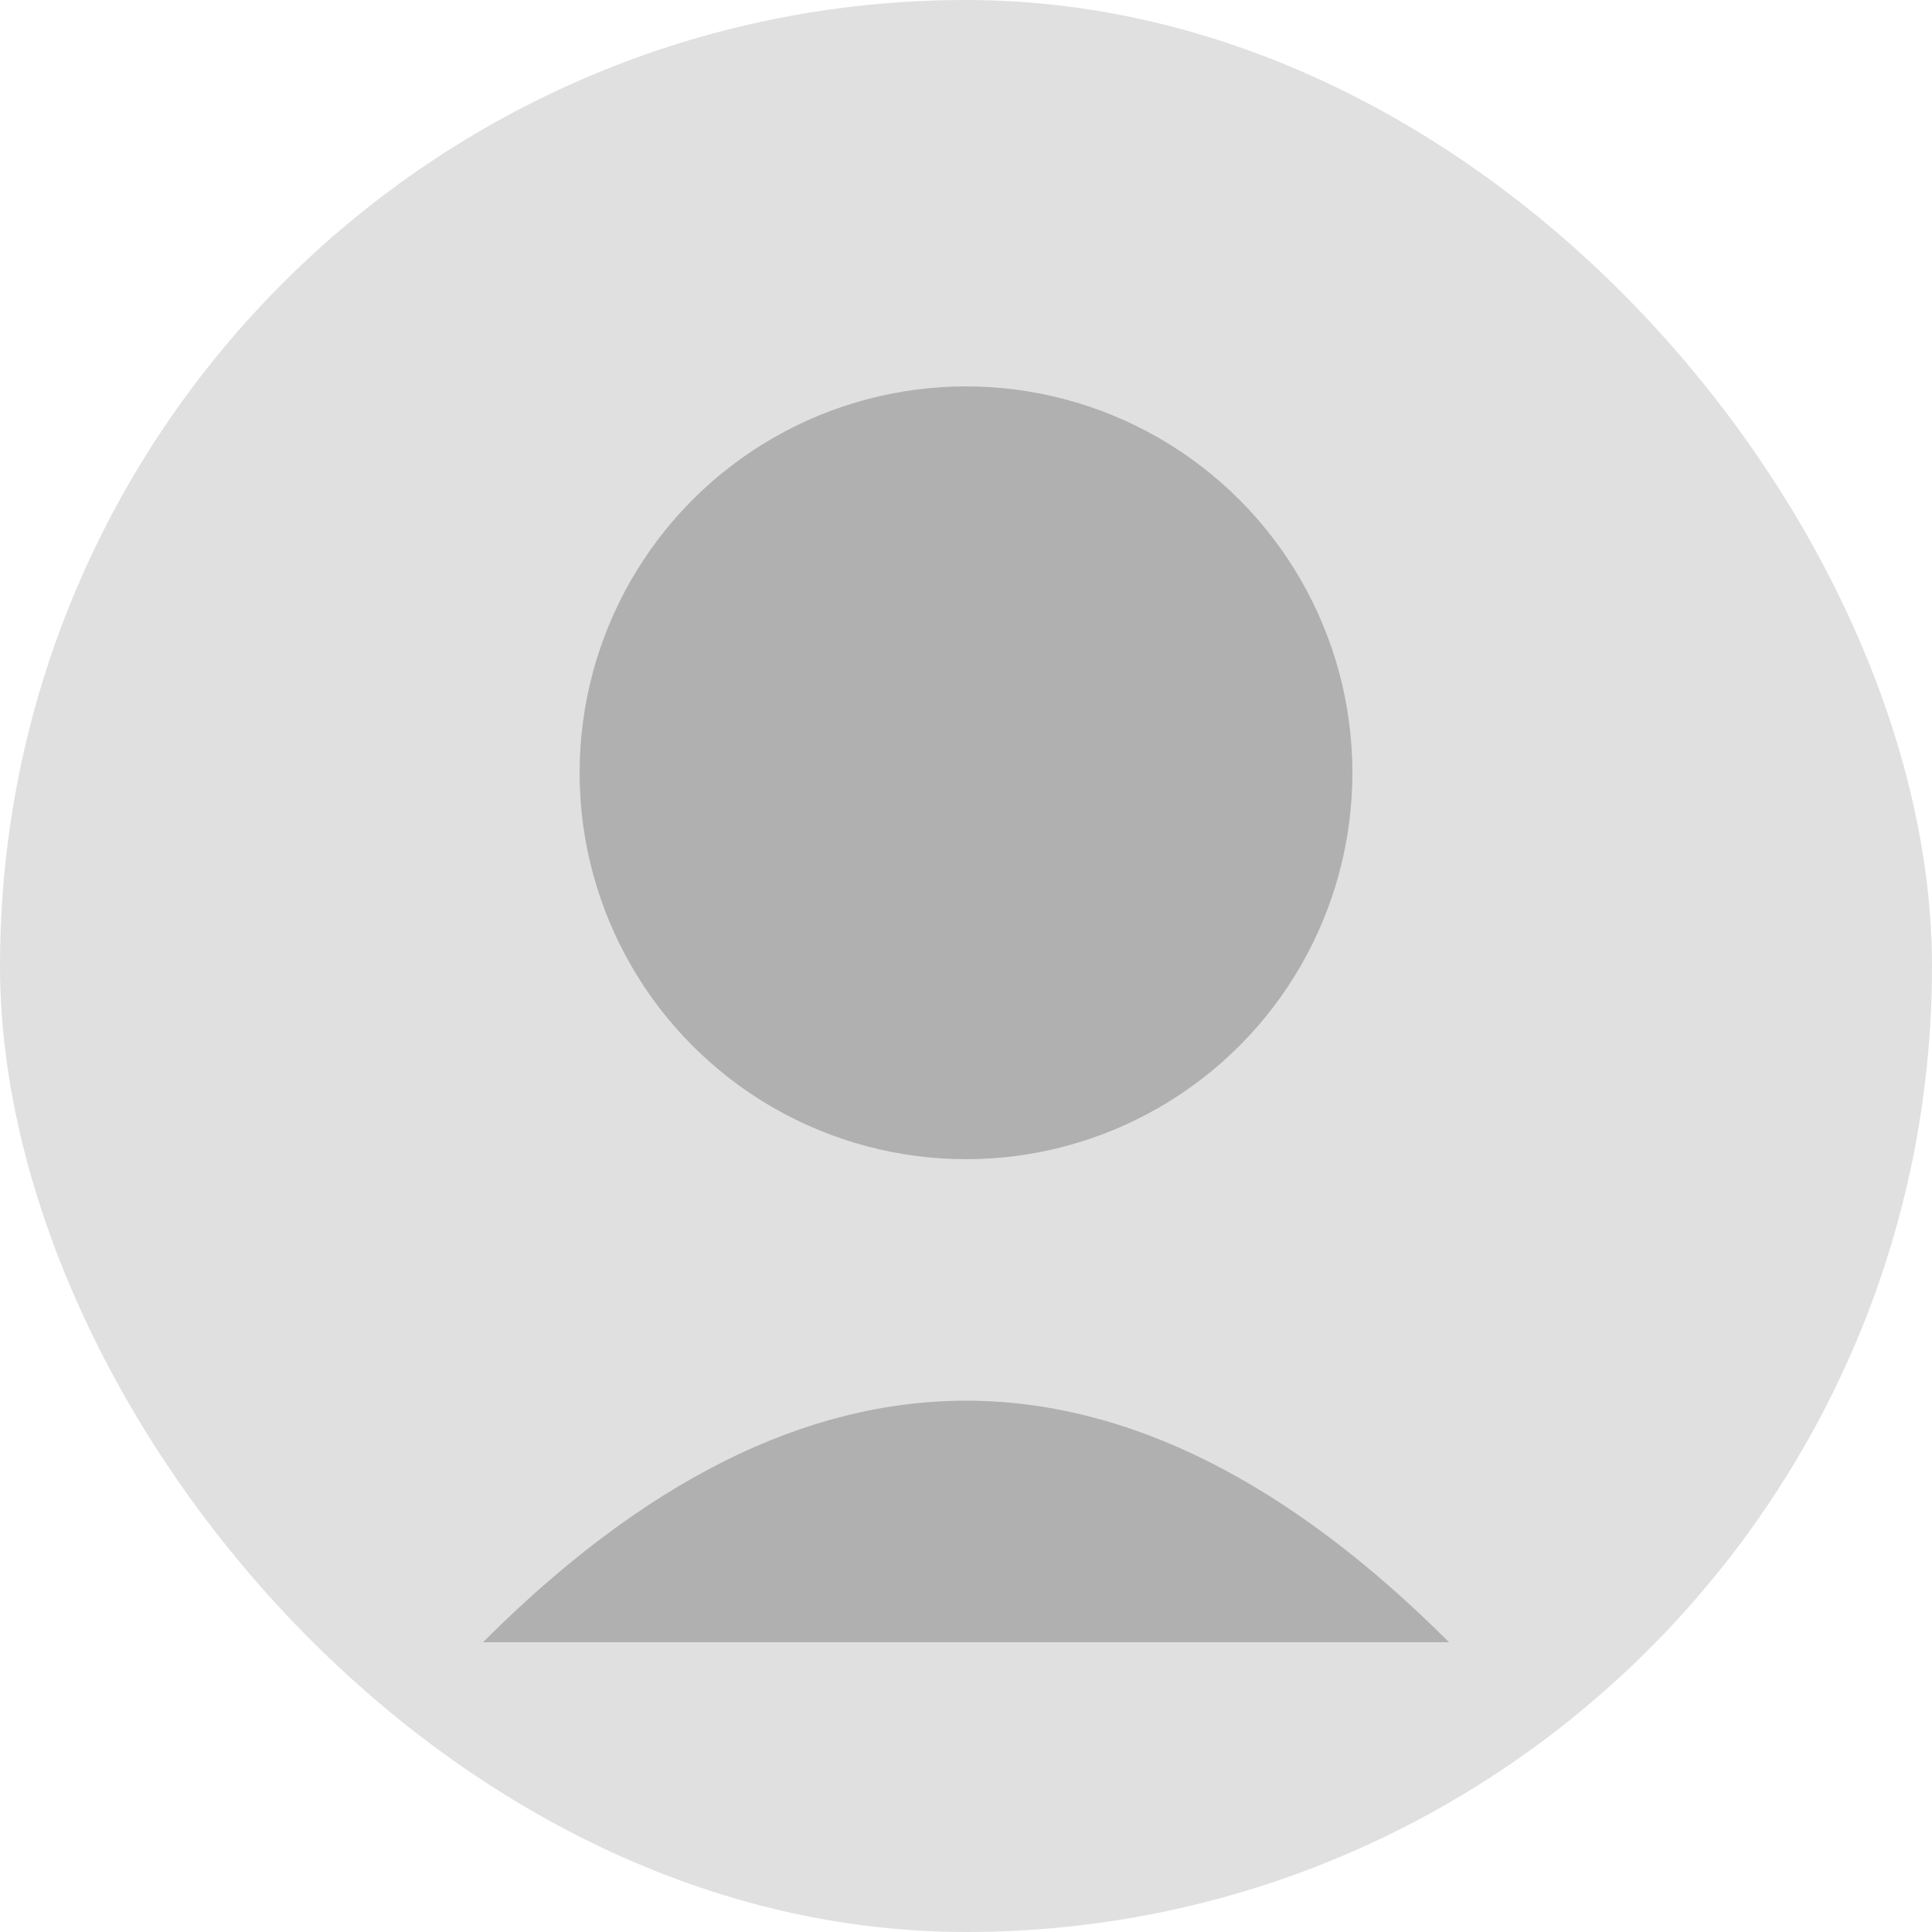
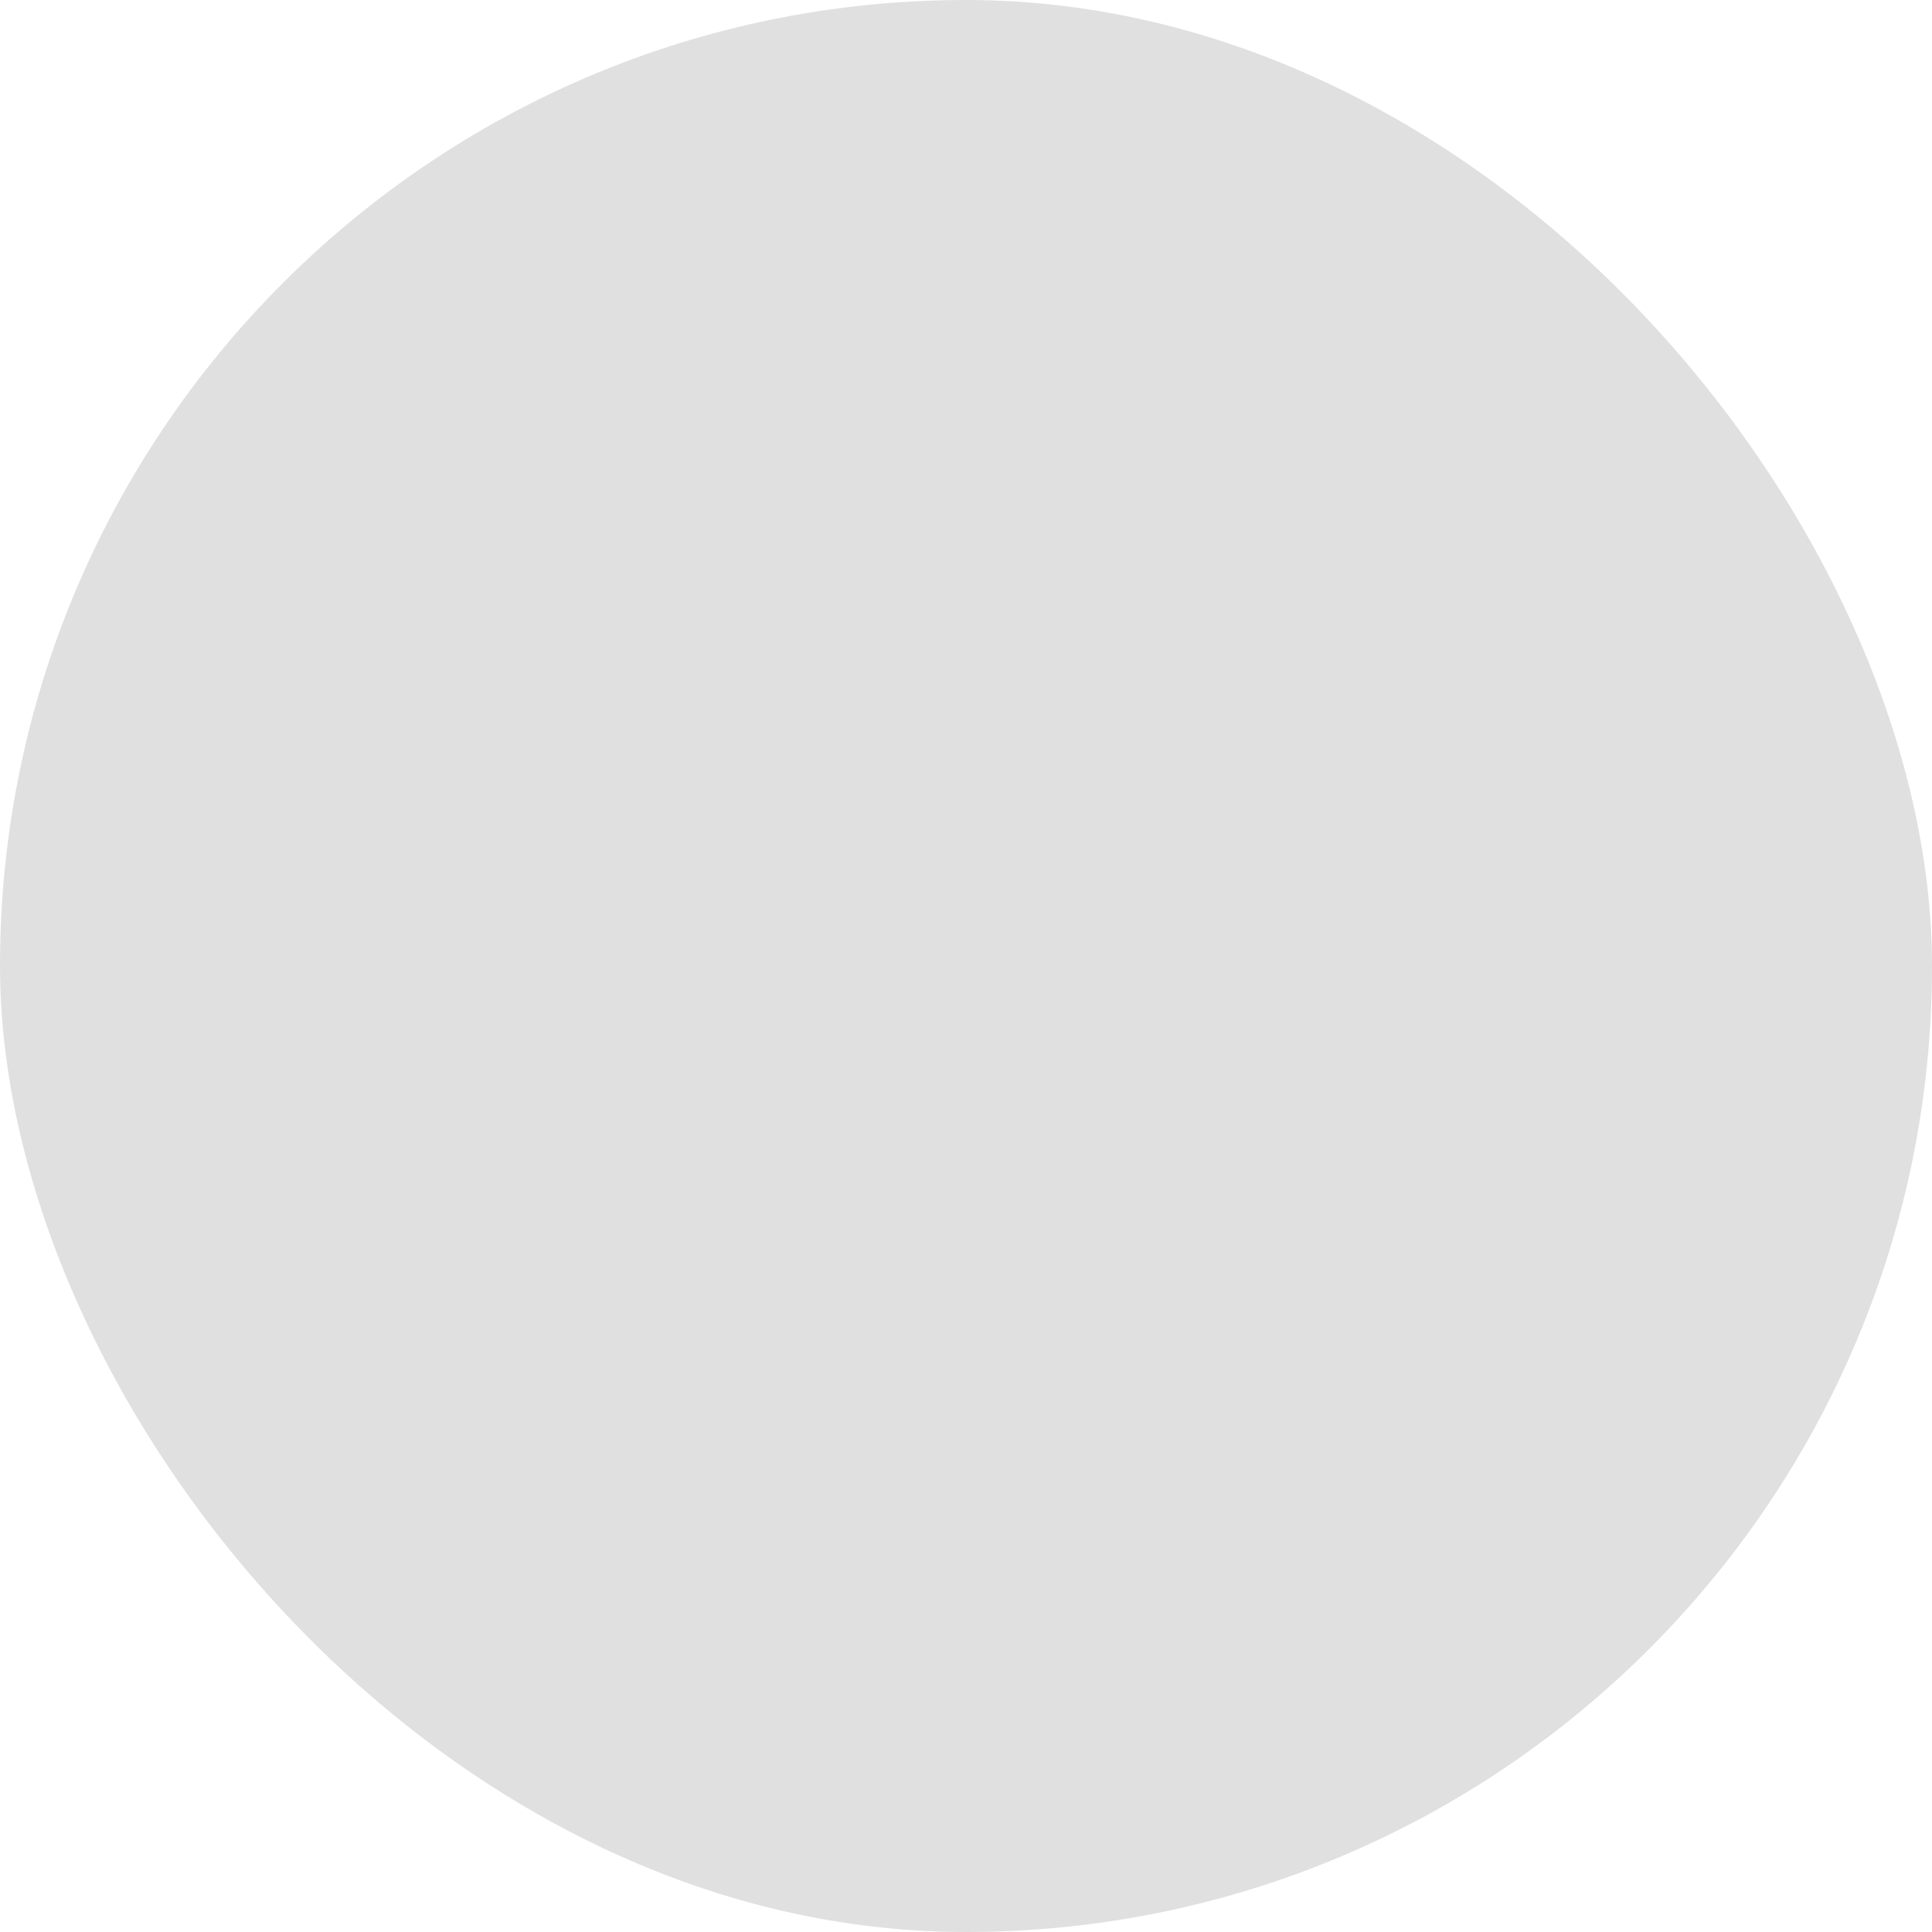
<svg xmlns="http://www.w3.org/2000/svg" width="100" height="100">
  <rect width="100%" height="100%" fill="#e0e0e0" rx="50" ry="50" />
-   <circle cx="50" cy="40" r="20" fill="#b0b0b0" />
-   <path d="M25,85 Q50,60 75,85" fill="#b0b0b0" />
</svg>